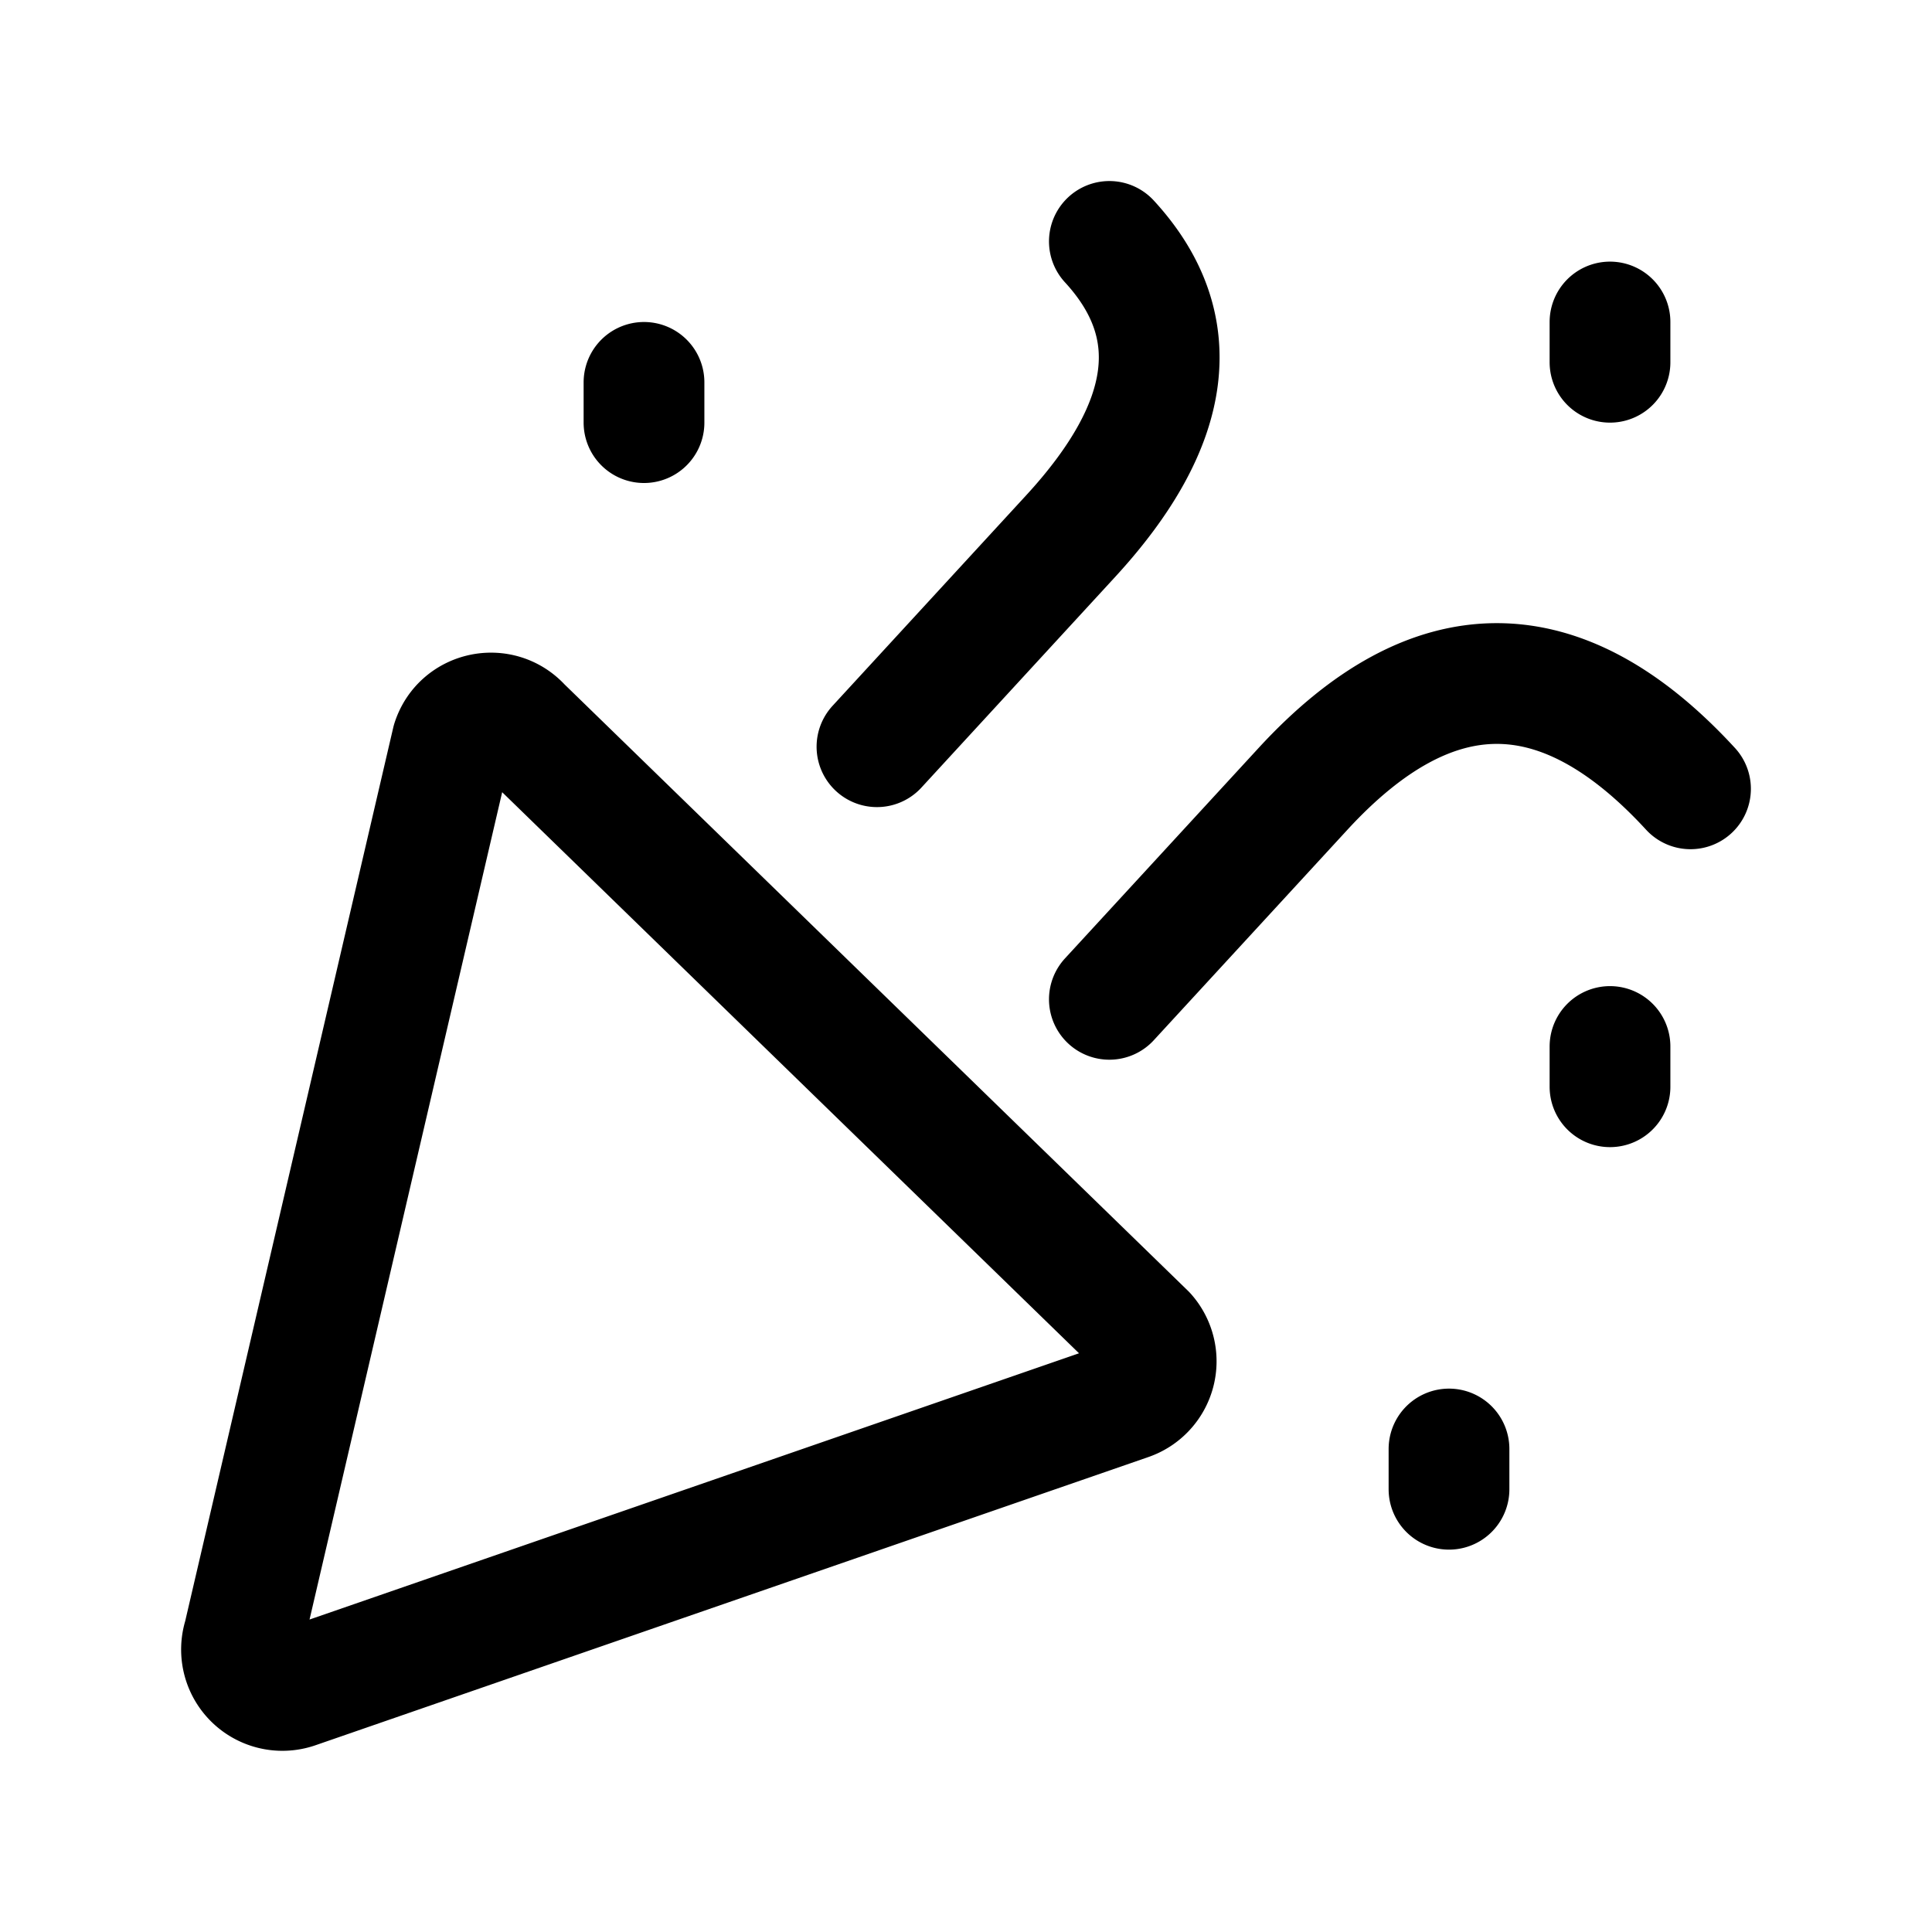
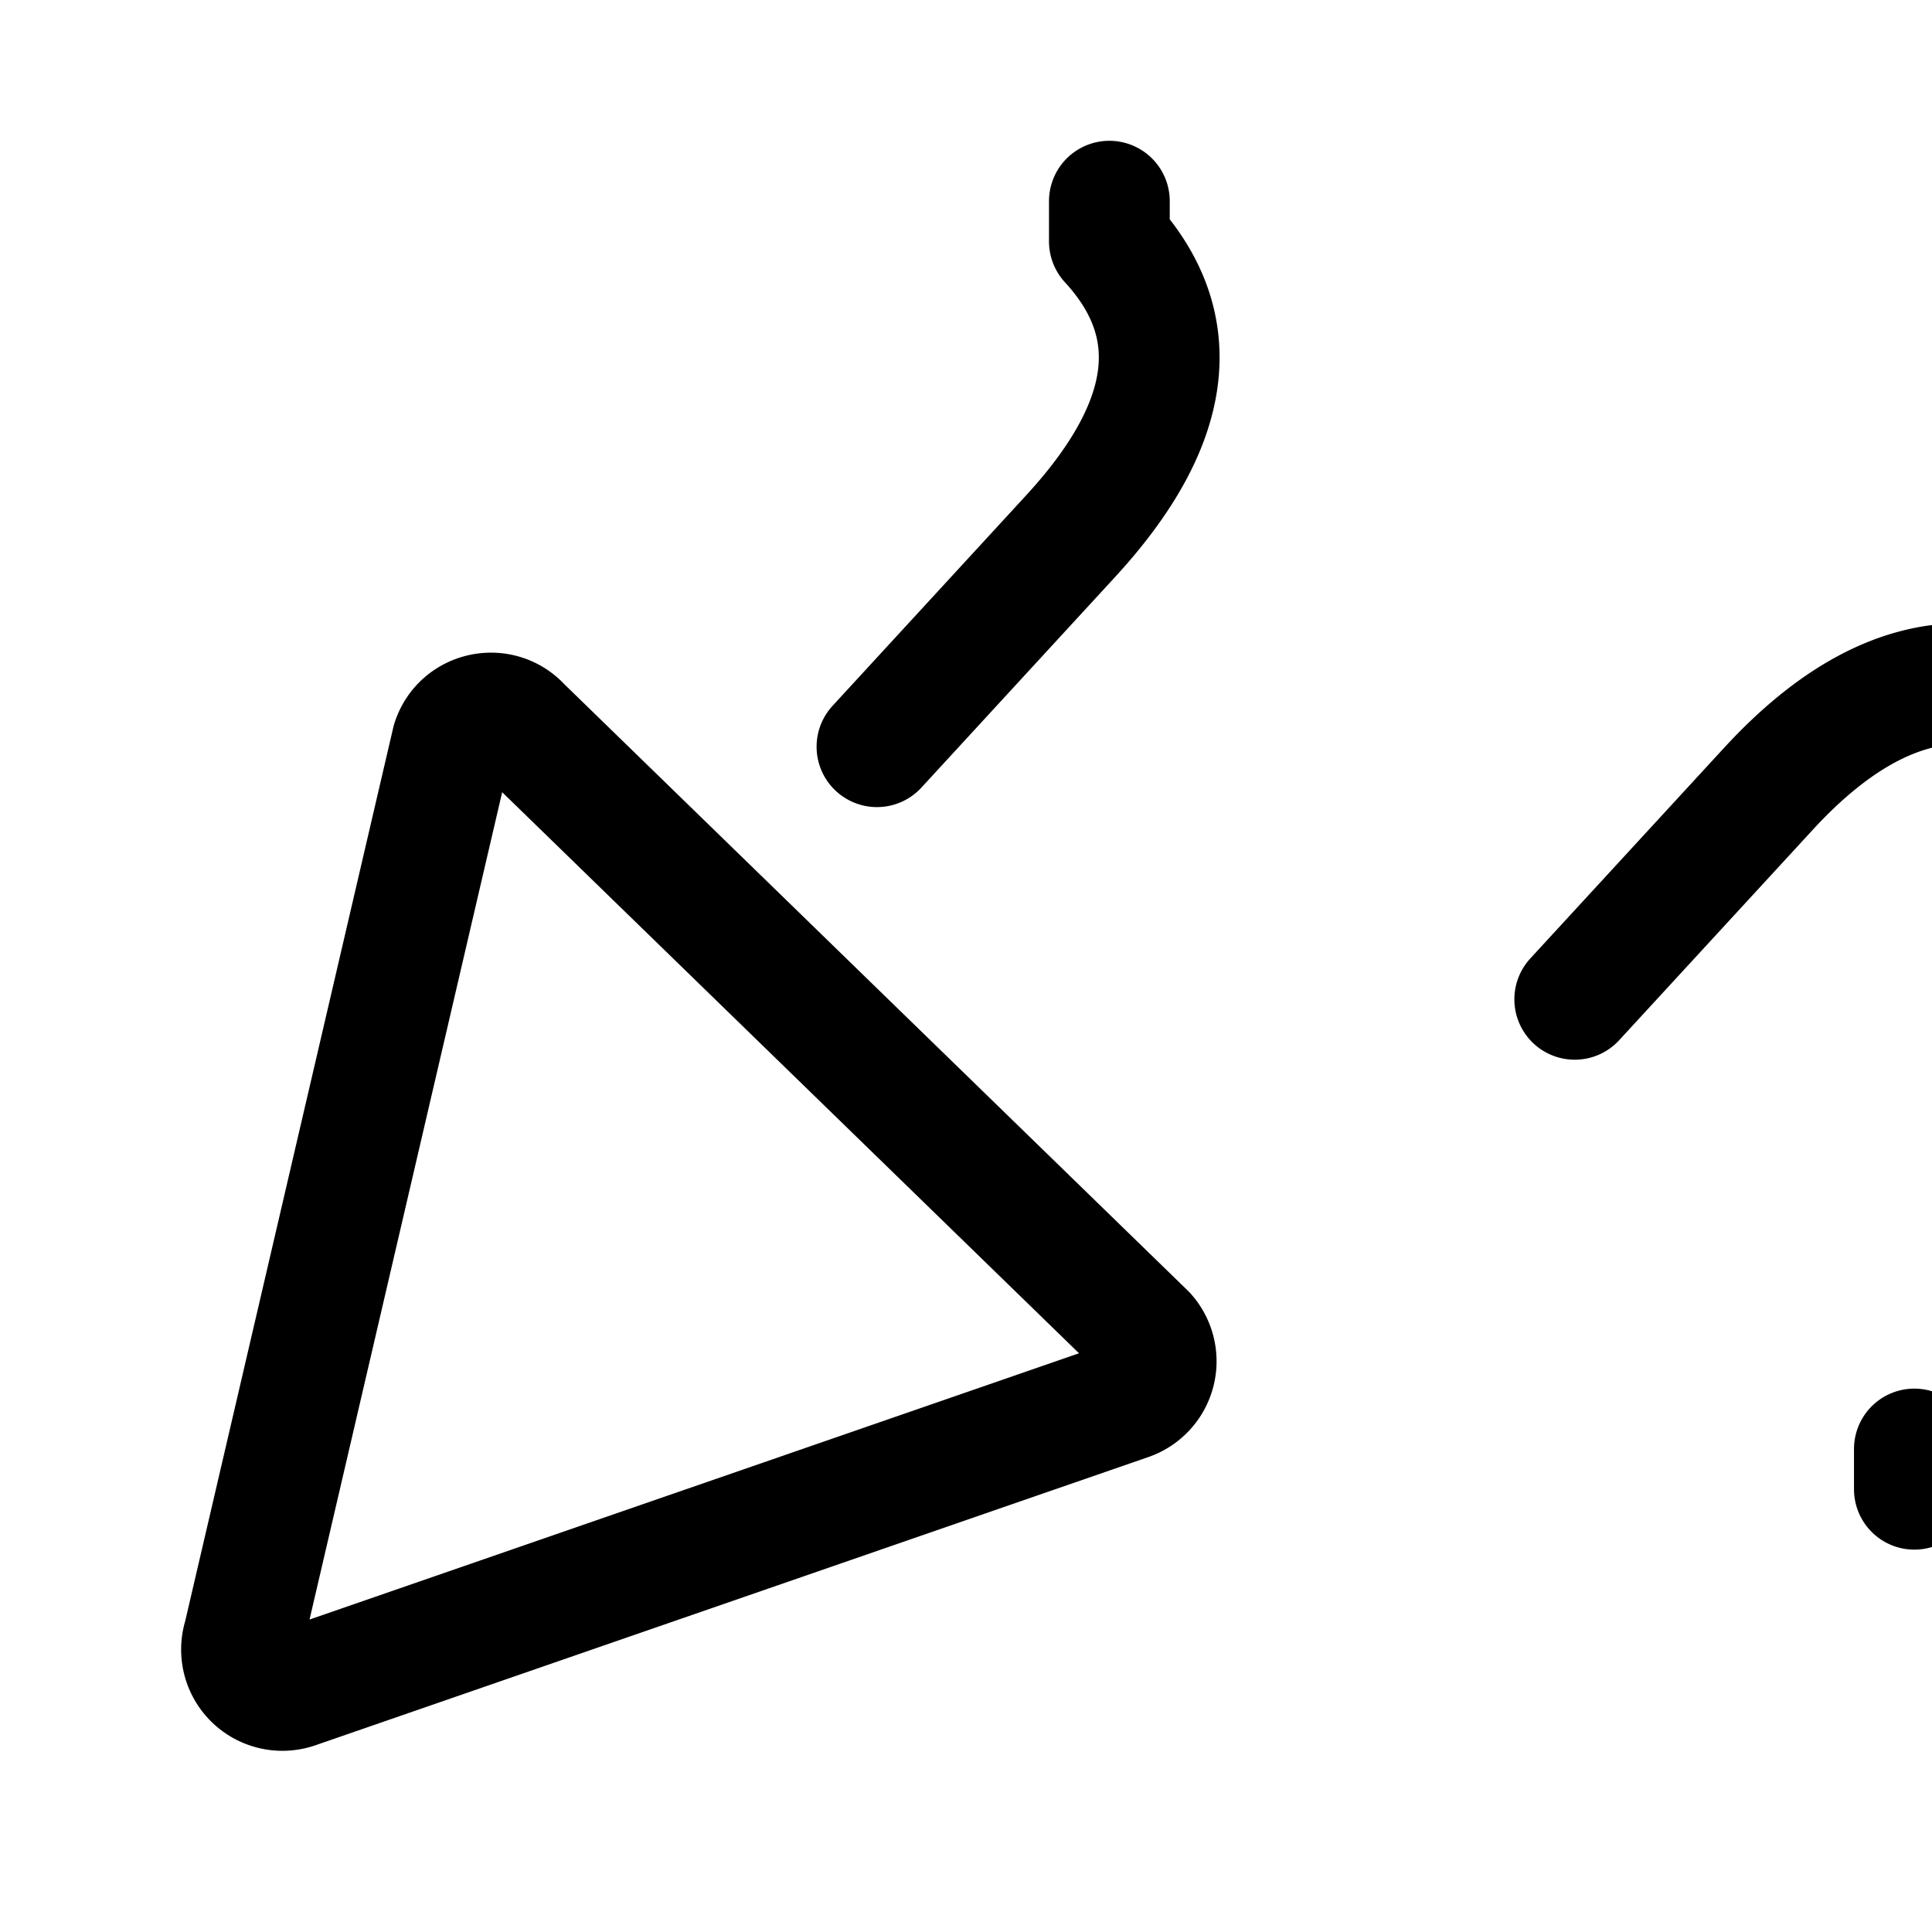
<svg xmlns="http://www.w3.org/2000/svg" width="24" height="24" fill="none" viewBox="0 0 24 24" stroke-width="1.5" stroke="currentColor" stroke-linecap="round" stroke-linejoin="round">
-   <path d="M3.675 20.971a.508.508 0 0 1-.65-.637L5.615 9.21c.12-.374.6-.475.862-.183l7.756 7.544a.509.509 0 0 1-.212.82zm7.219-11.695L13.3 6.66c1.283-1.395 1.444-2.615.481-3.661M8 5.25v-.5m12-.25V4m0 9.5V13m-2 5.5V18m-4.219-5.586 2.406-2.615c1.605-1.744 3.209-1.744 4.813 0" />
+   <path d="M3.675 20.971a.508.508 0 0 1-.65-.637L5.615 9.21c.12-.374.6-.475.862-.183l7.756 7.544a.509.509 0 0 1-.212.82zm7.219-11.695L13.3 6.66c1.283-1.395 1.444-2.615.481-3.661v-.5m12-.25V4m0 9.5V13m-2 5.5V18m-4.219-5.586 2.406-2.615c1.605-1.744 3.209-1.744 4.813 0" />
</svg>